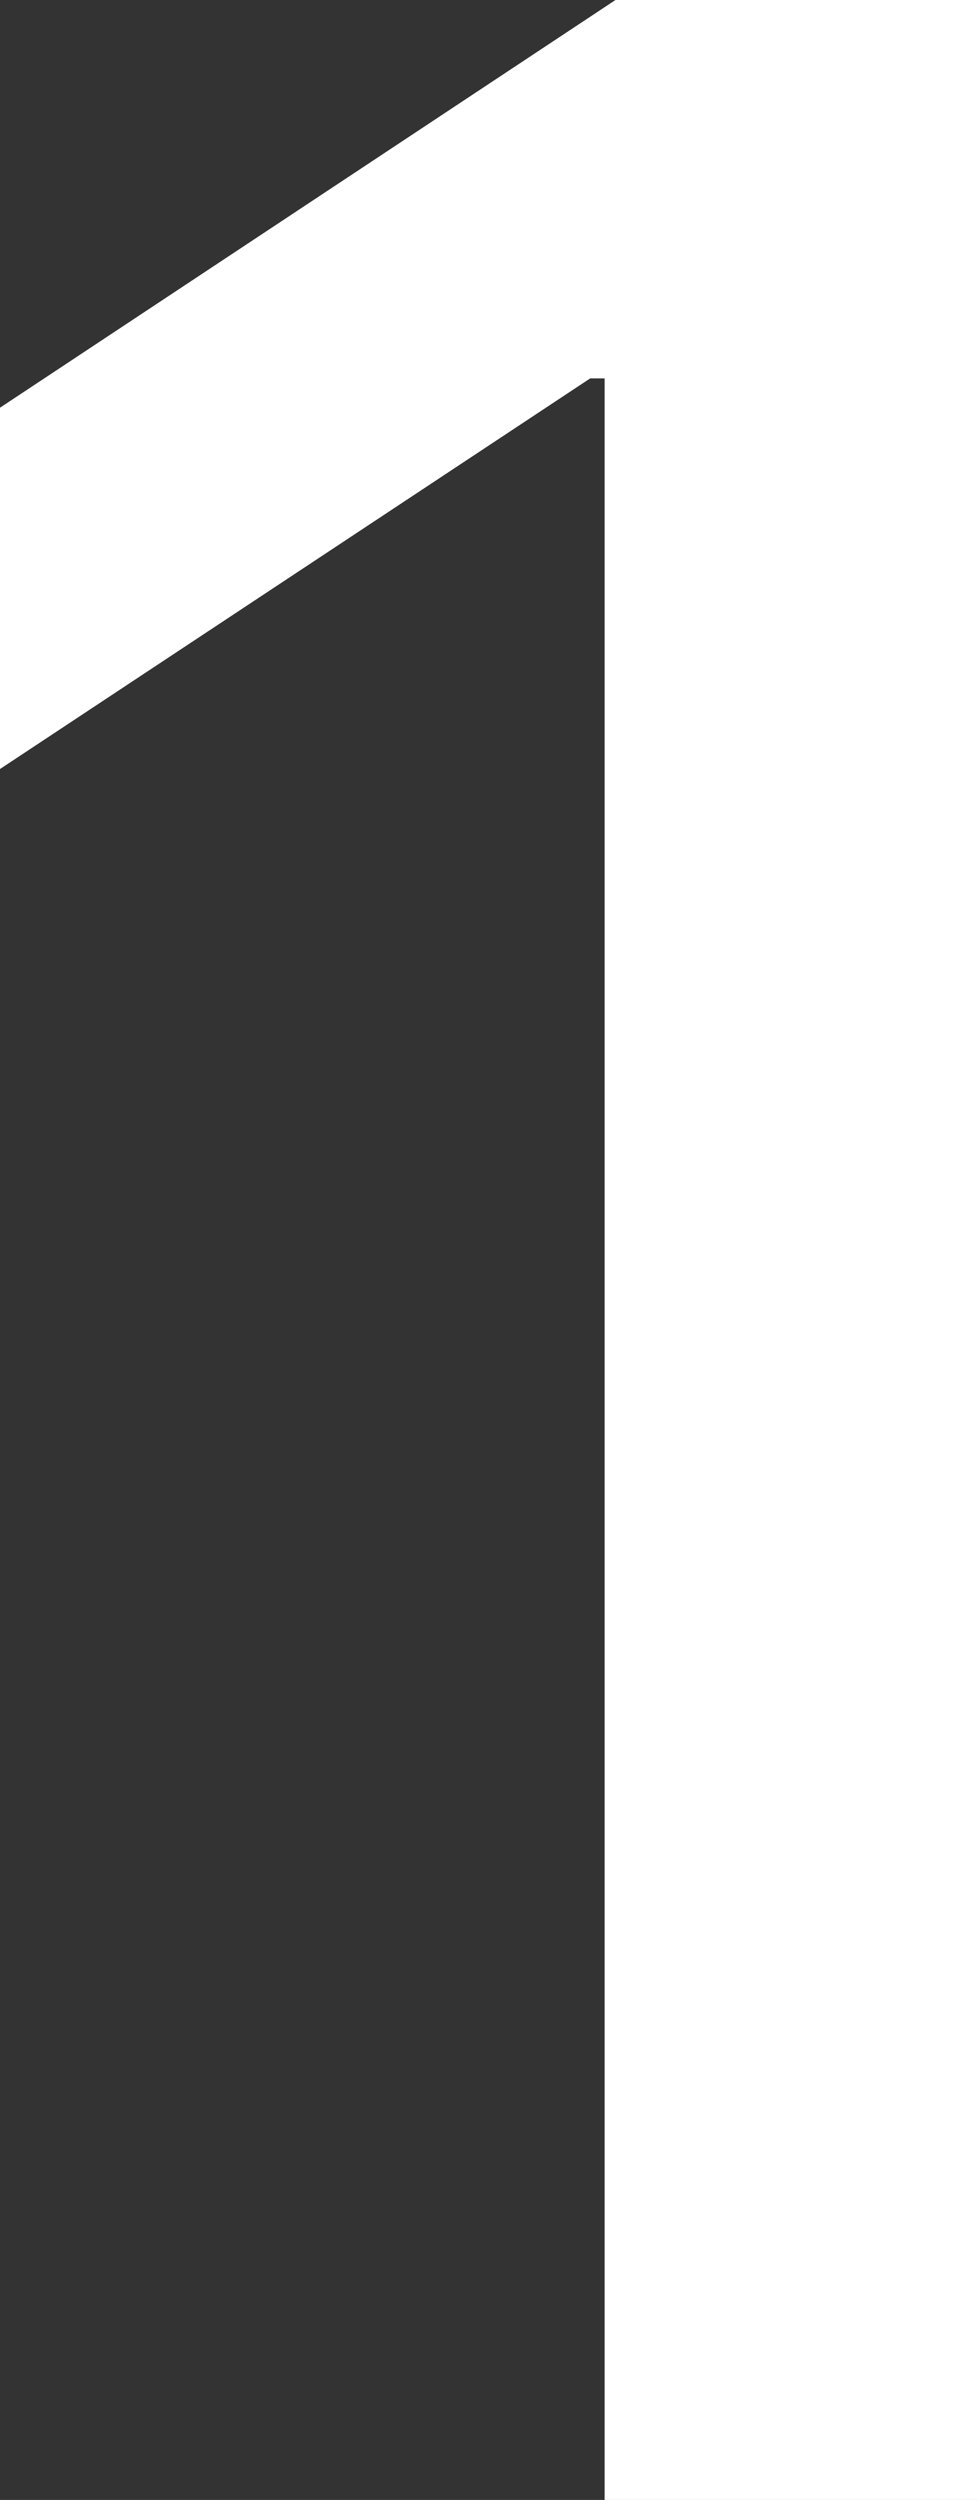
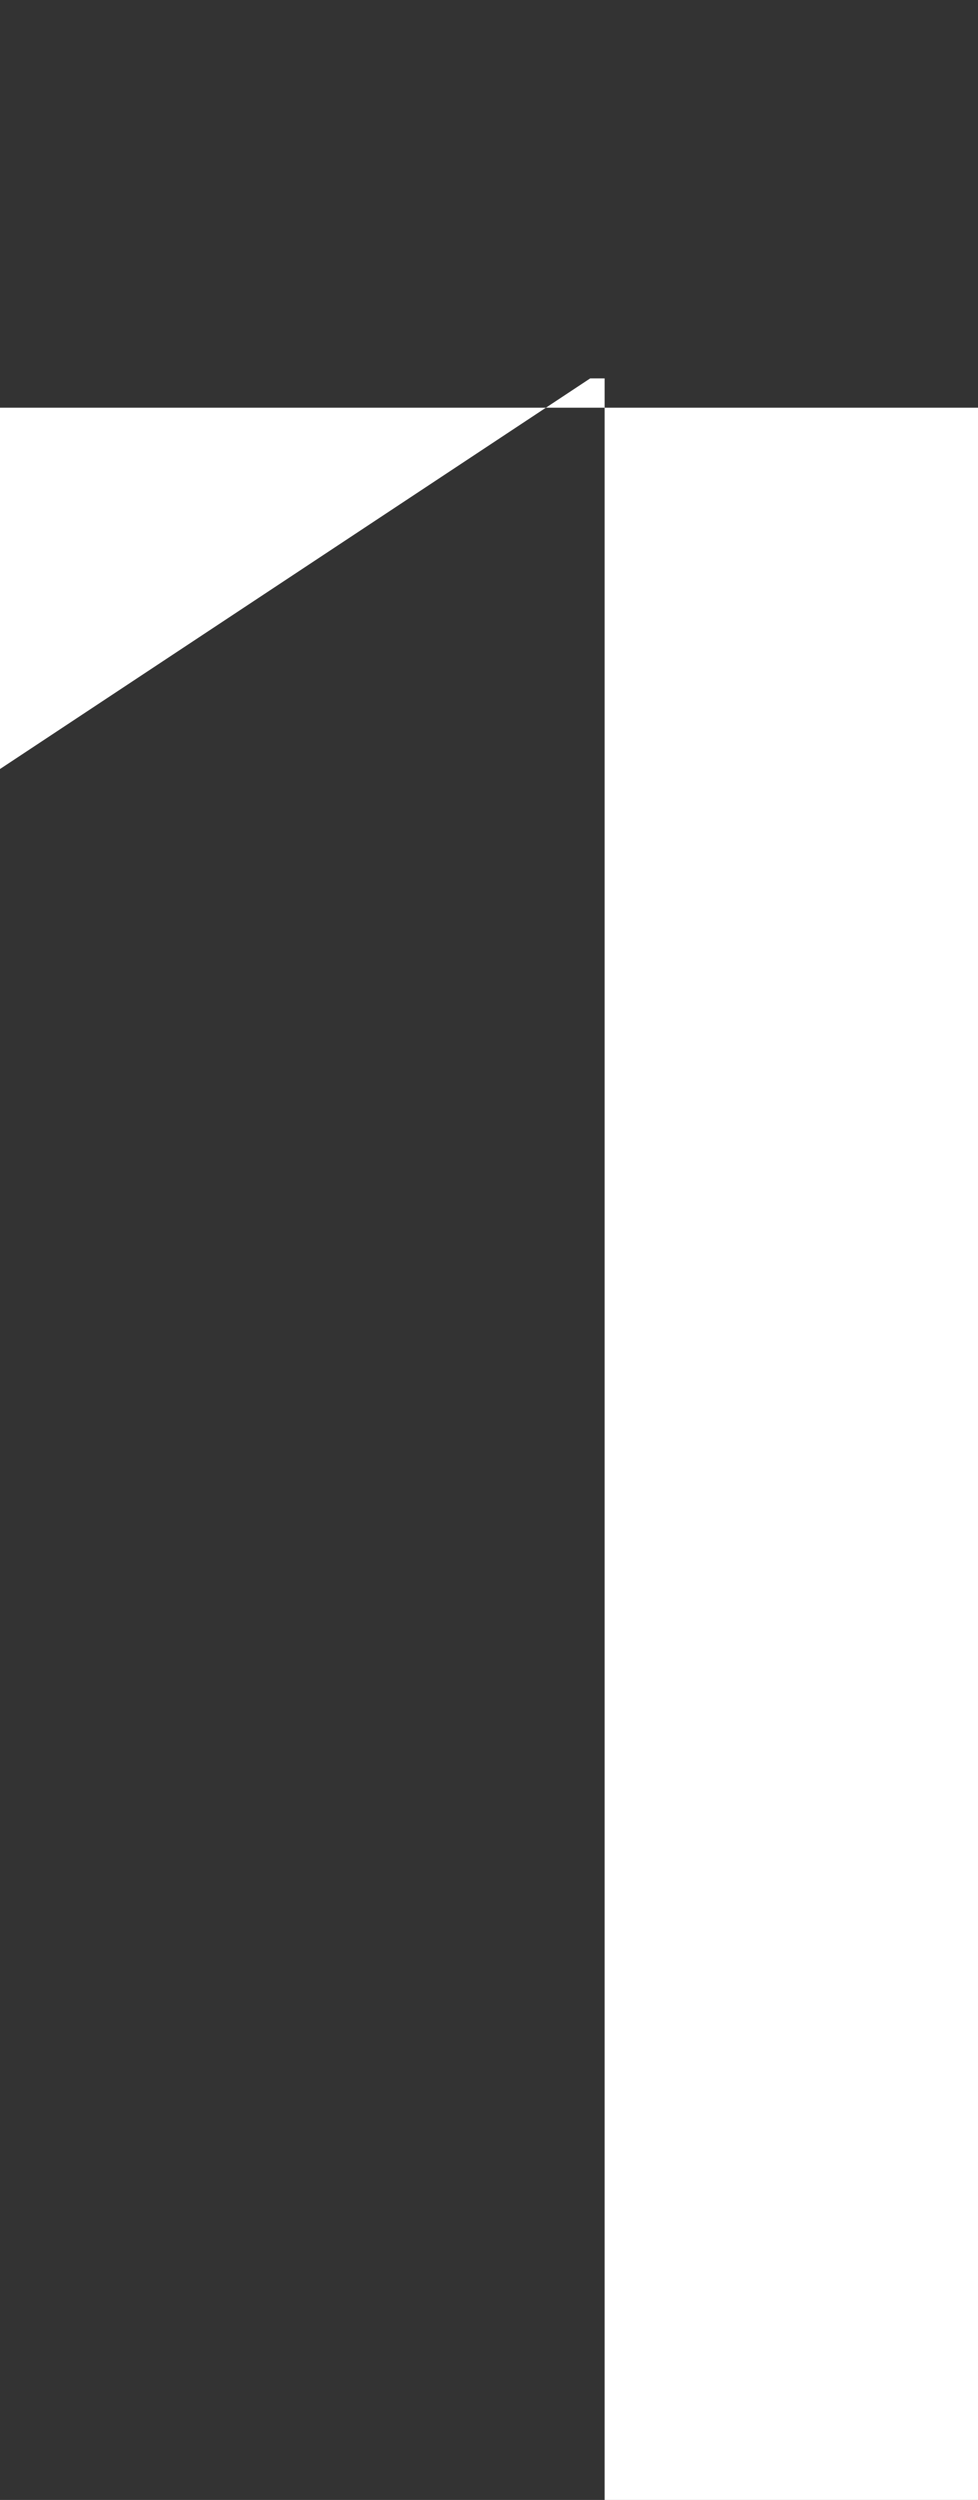
<svg xmlns="http://www.w3.org/2000/svg" width="137" height="350" viewBox="0 0 137 350" fill="none">
  <rect x="0" y="0" width="137" height="350" fill="#333333" stroke="none" />
-   <path d="M137 0V350H84.697V52.978H82.672L0 107.666V57.08L86.216 0H137Z" fill="white" />
+   <path d="M137 0V350H84.697V52.978H82.672L0 107.666V57.08H137Z" fill="white" />
</svg>